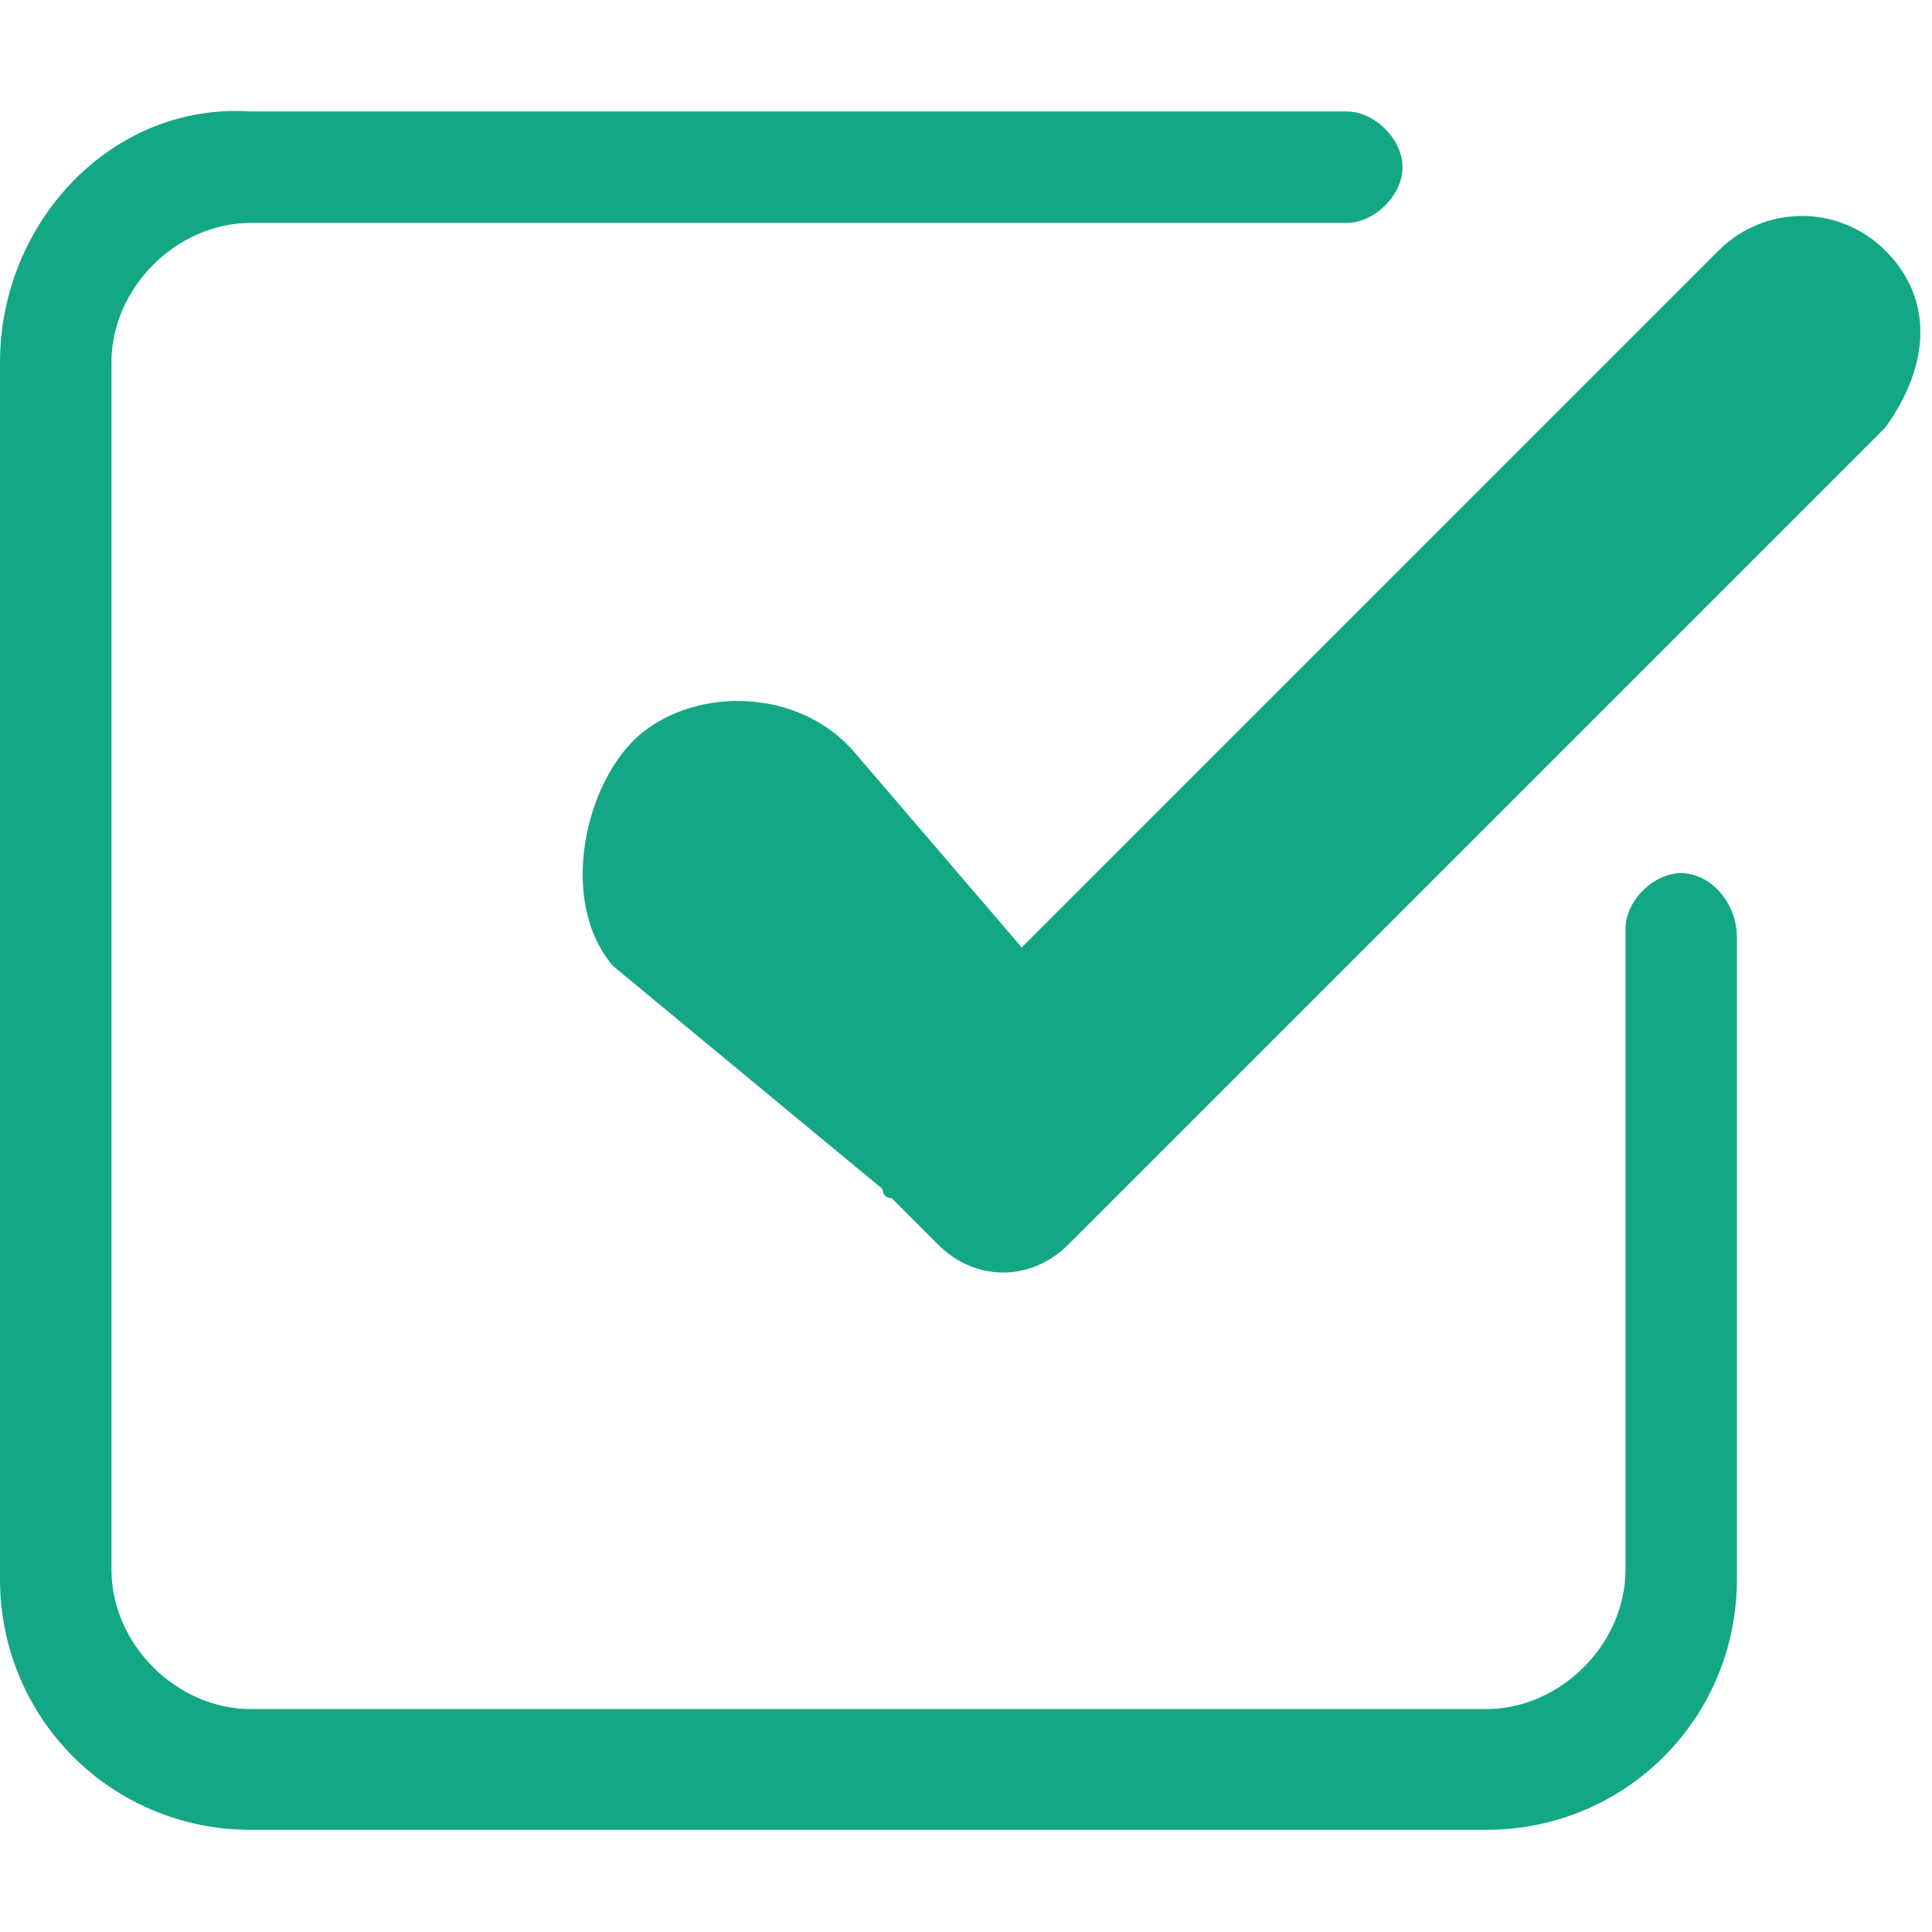
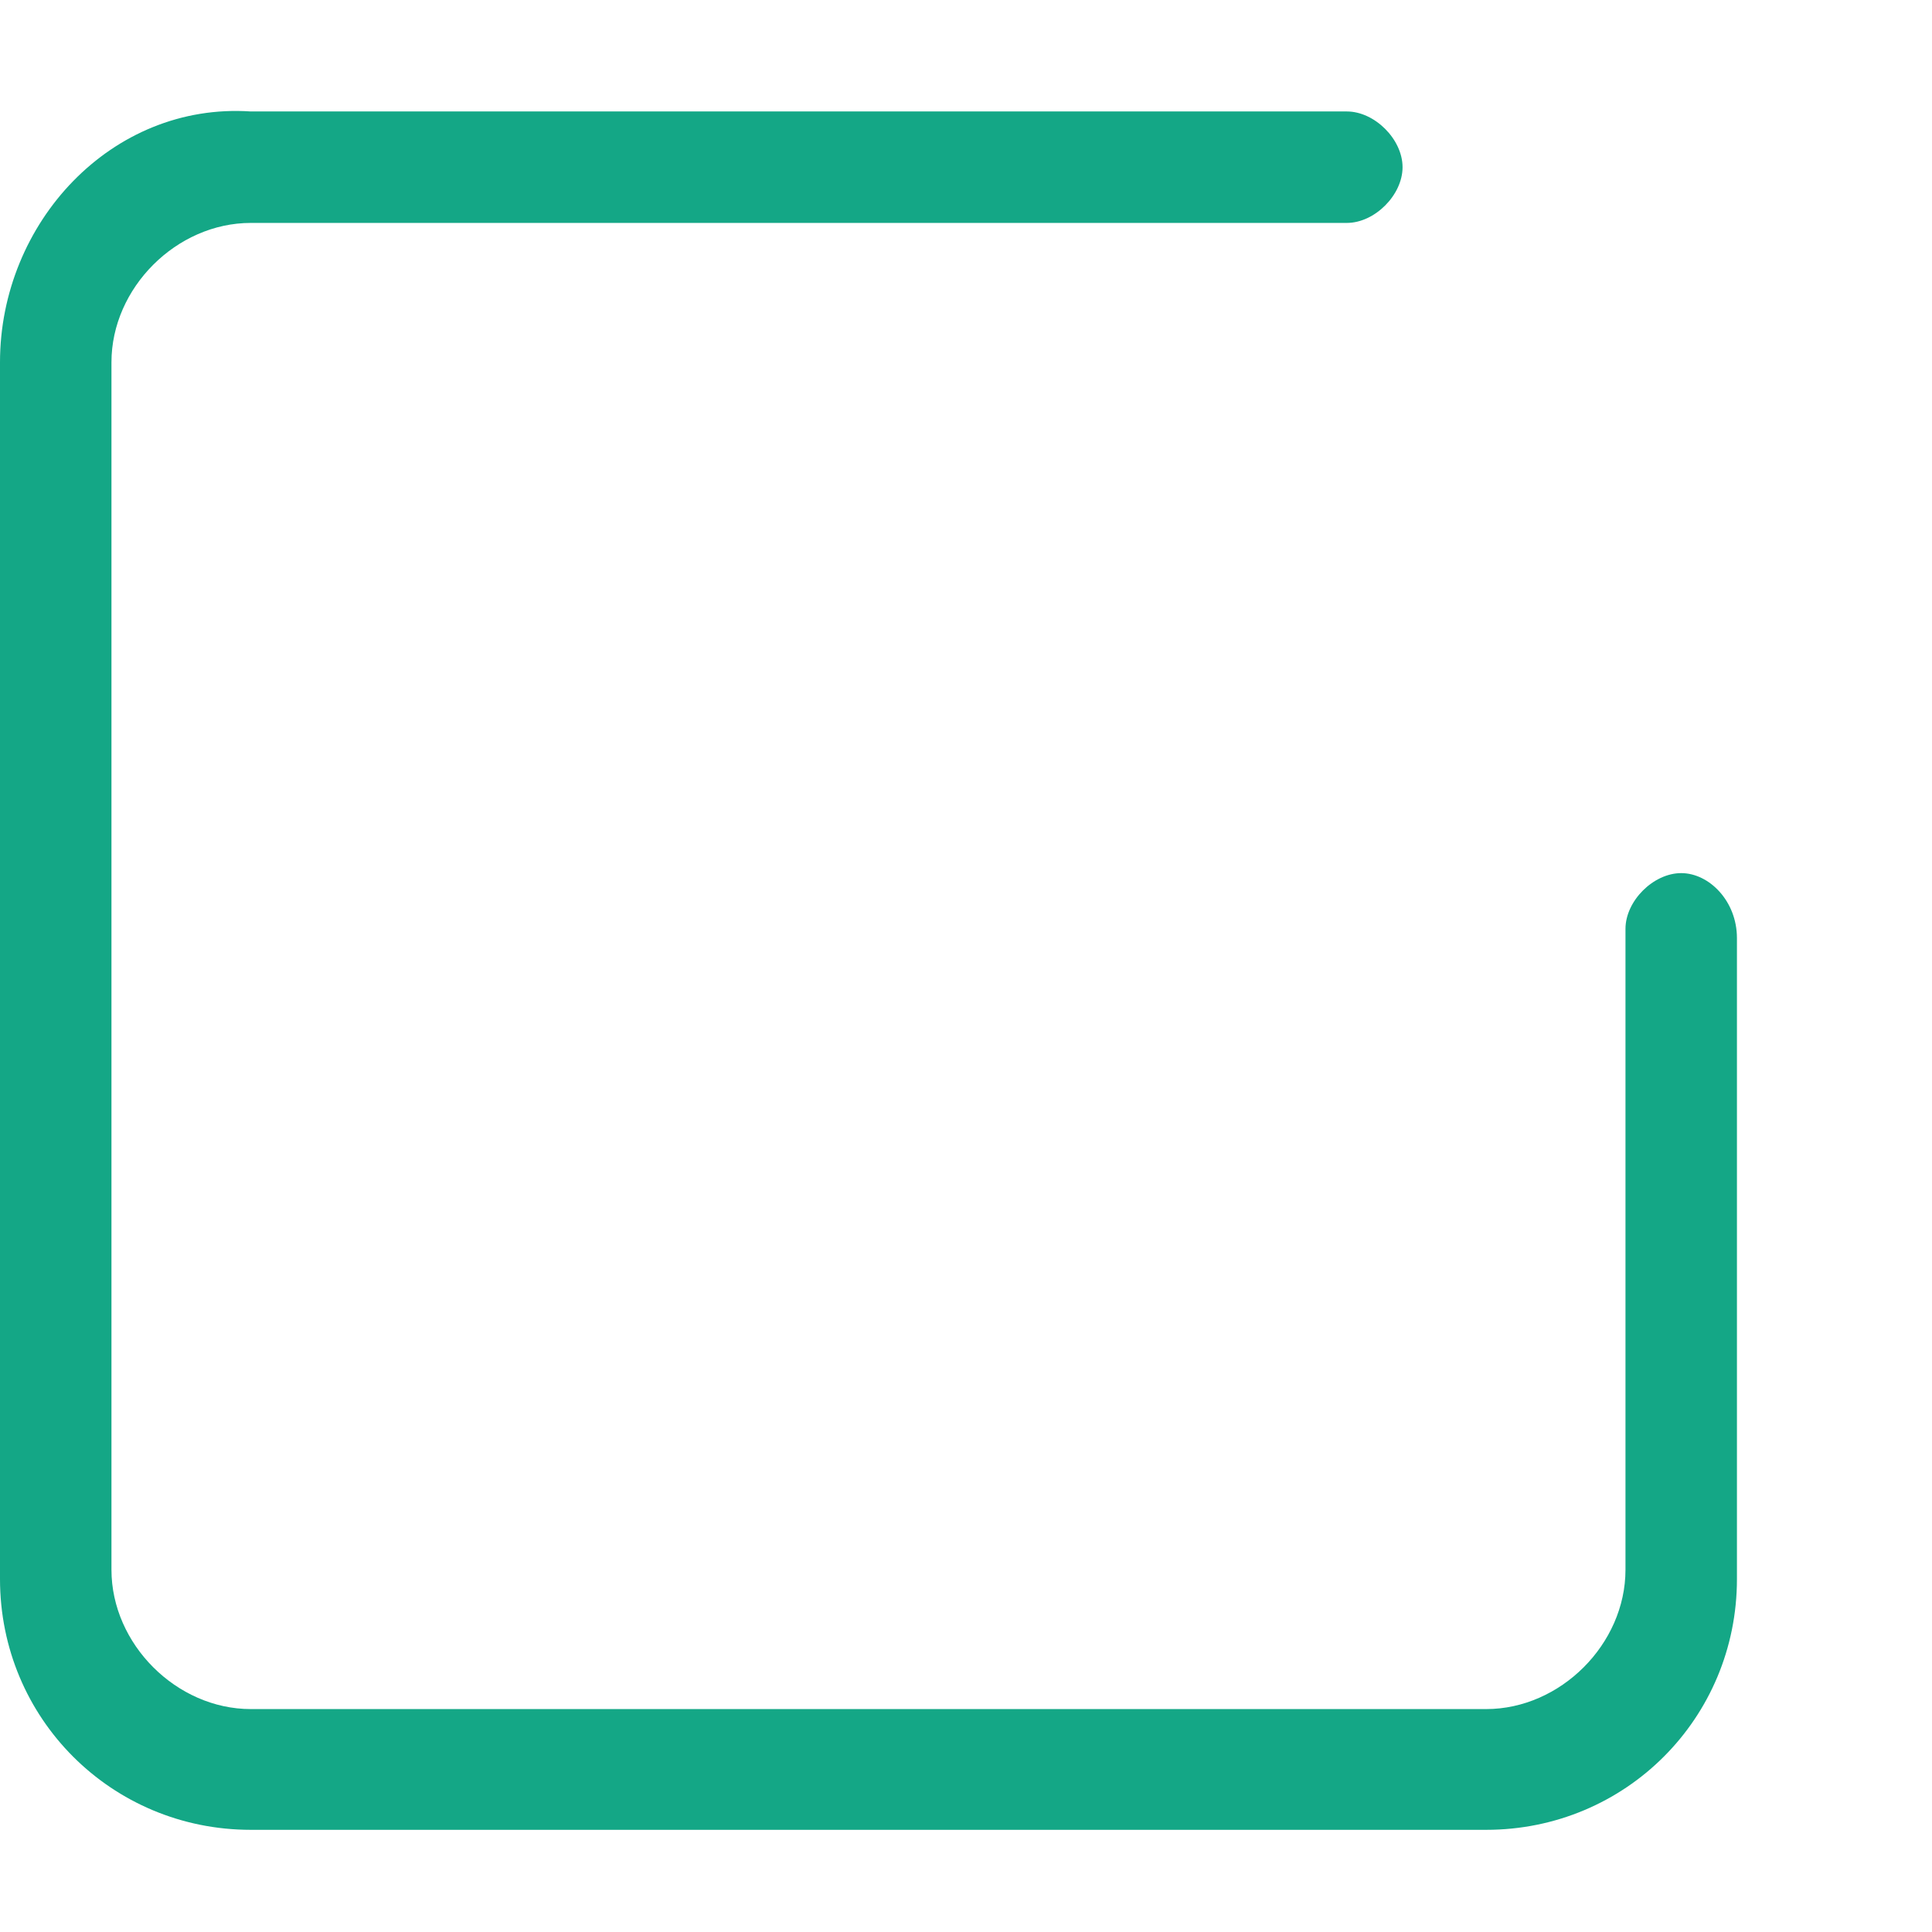
<svg xmlns="http://www.w3.org/2000/svg" version="1.1" id="レイヤー_1" x="0px" y="0px" viewBox="0 0 20.8 20.8" style="enable-background:new 0 0 20.8 20.8;" xml:space="preserve">
  <style type="text/css">
	.st0{fill:#14A786;}
</style>
  <g>
-     <path class="st0" d="M20.3,2.7c-0.5-0.5-1.3-0.5-1.8,0L11,10.2L9.2,8.1C8.6,7.4,7.5,7.4,6.9,7.9C6.3,8.4,6,9.7,6.6,10.4l2.9,2.4   c0,0,0,0.1,0.1,0.1l0.5,0.5c0.4,0.4,1,0.4,1.4,0l8.8-8.8C20.8,3.9,20.8,3.2,20.3,2.7z" />
    <path class="st0" d="M18.1,9.4c-0.3,0-0.6,0.3-0.6,0.6v6.9c0,0.8-0.7,1.5-1.5,1.5H2.7c-0.8,0-1.5-0.7-1.5-1.5V3.9   c0-0.8,0.7-1.5,1.5-1.5h11.8c0.3,0,0.6-0.3,0.6-0.6c0-0.3-0.3-0.6-0.6-0.6H2.7C1.2,1.1,0,2.4,0,3.9v13.1c0,1.5,1.2,2.7,2.7,2.7H16   c1.5,0,2.7-1.2,2.7-2.7v-6.9C18.7,9.7,18.4,9.4,18.1,9.4z" />
  </g>
</svg>